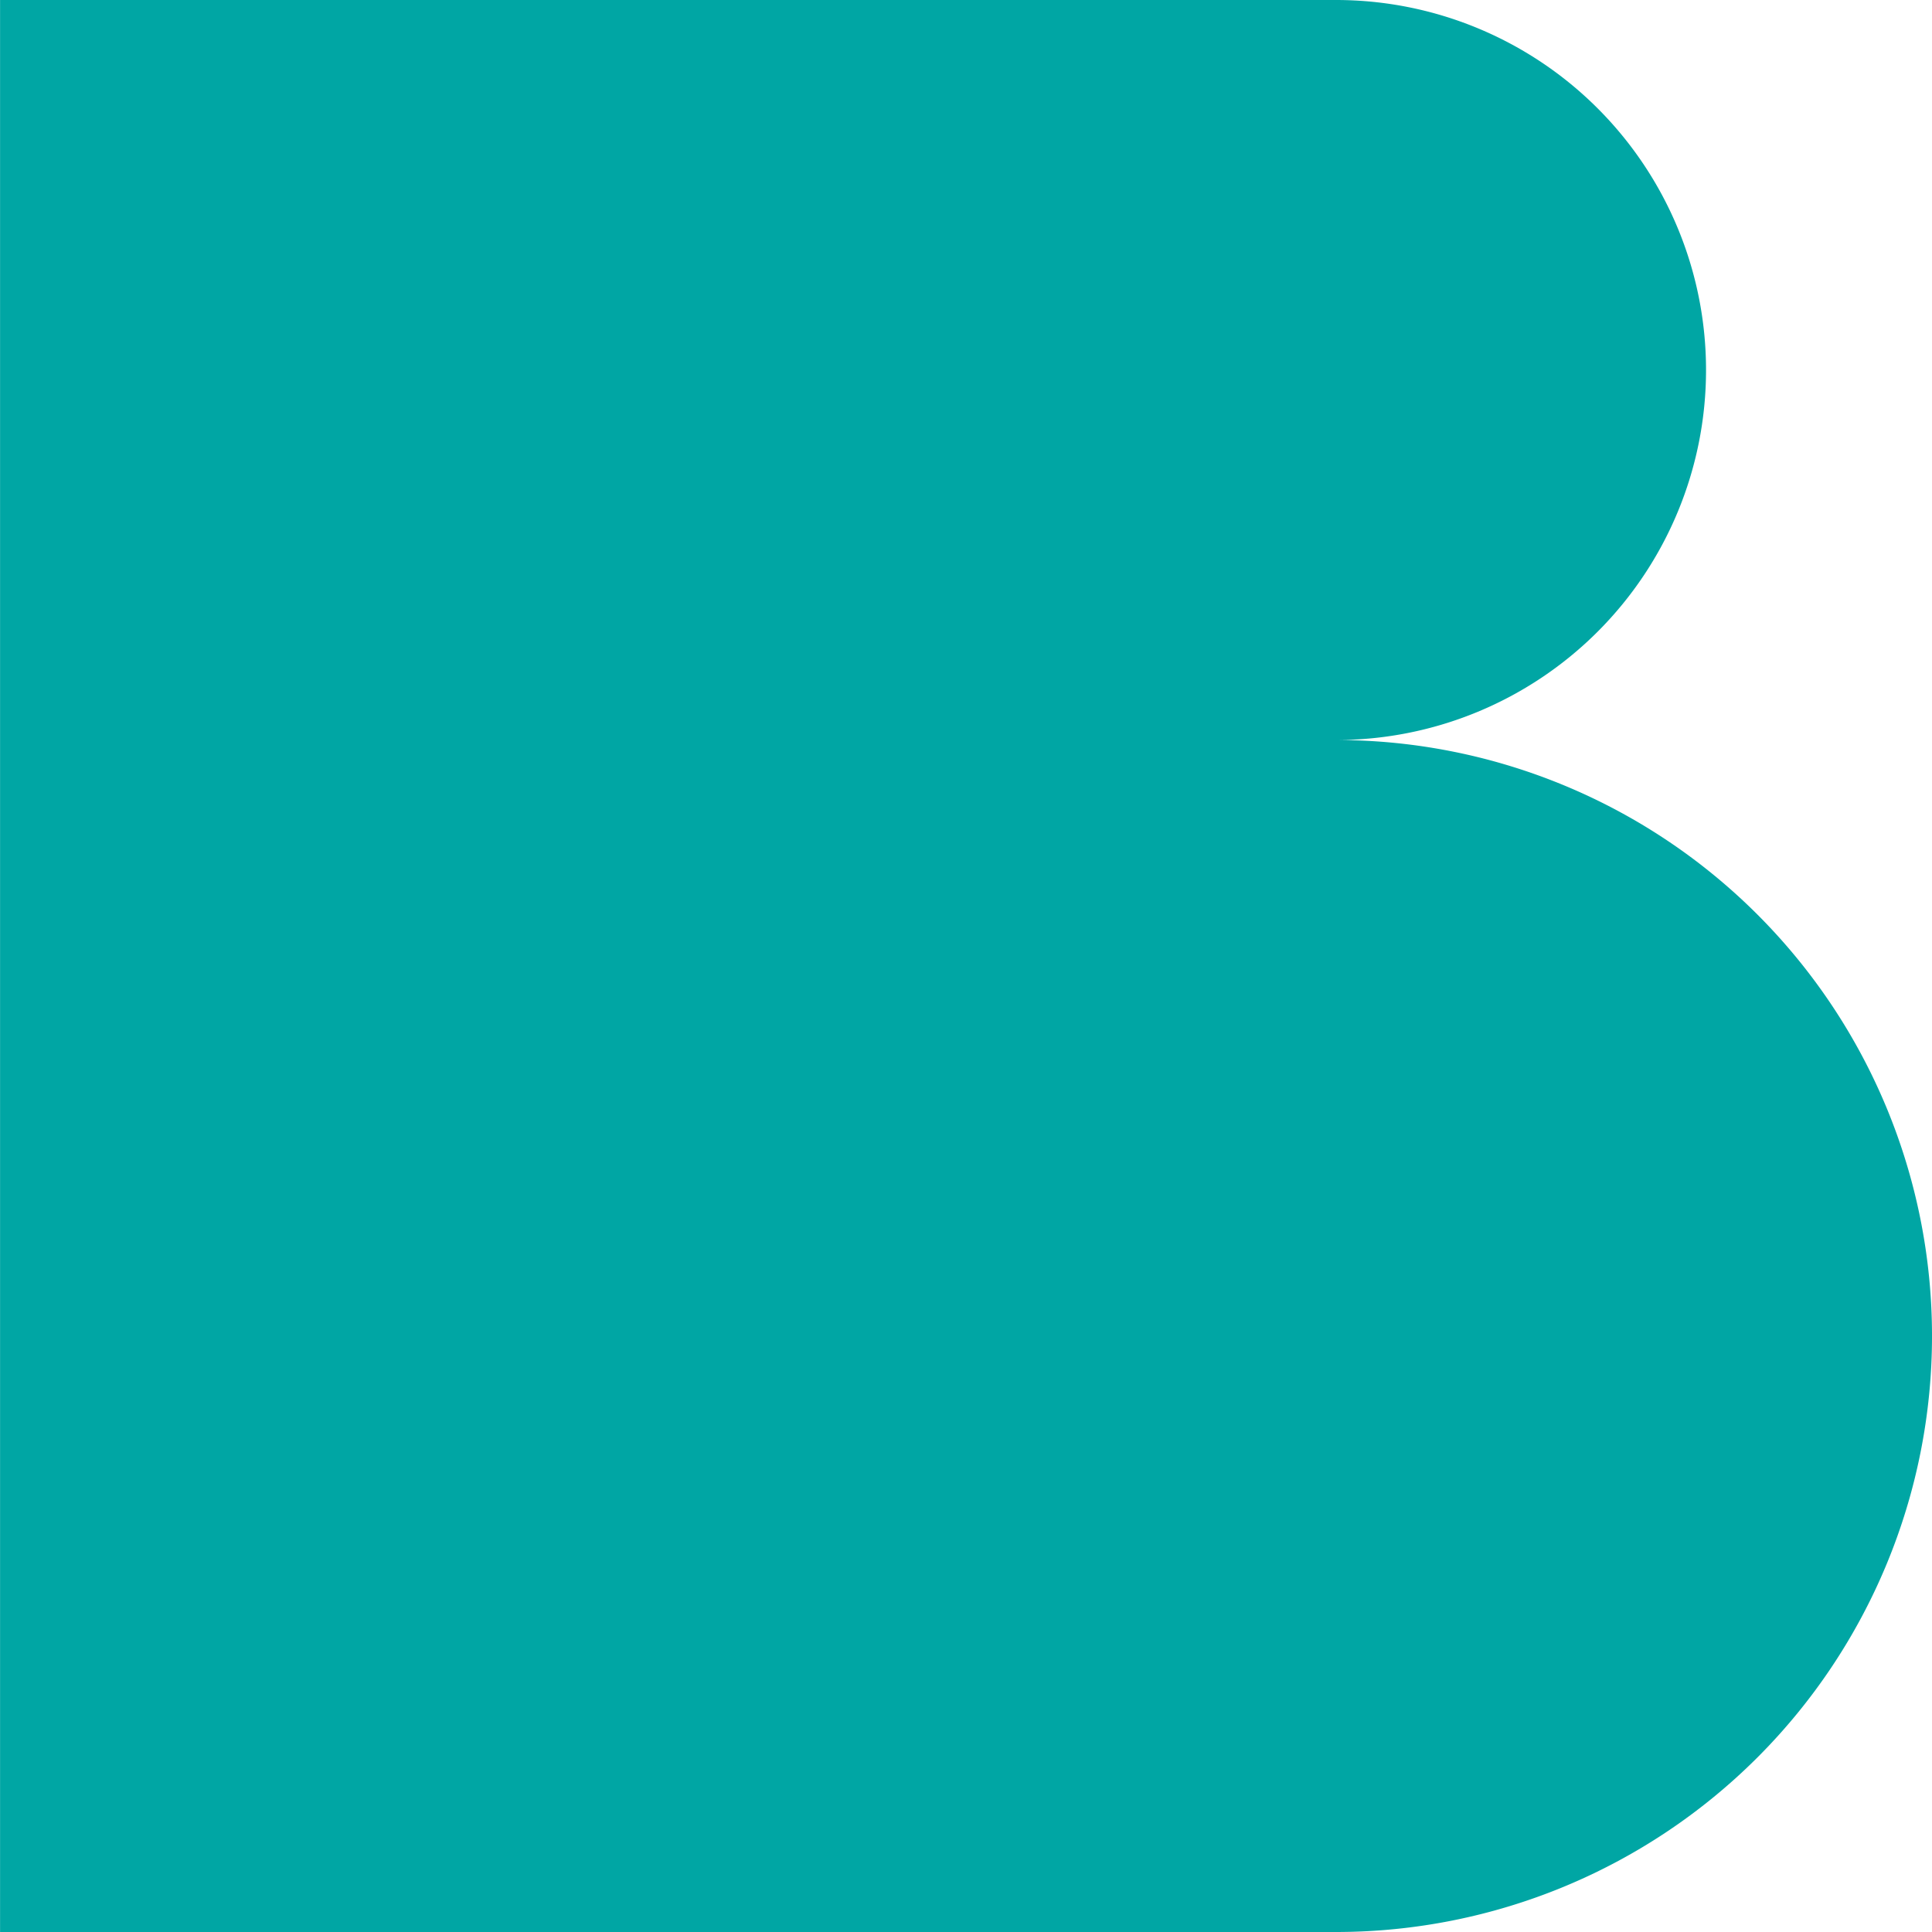
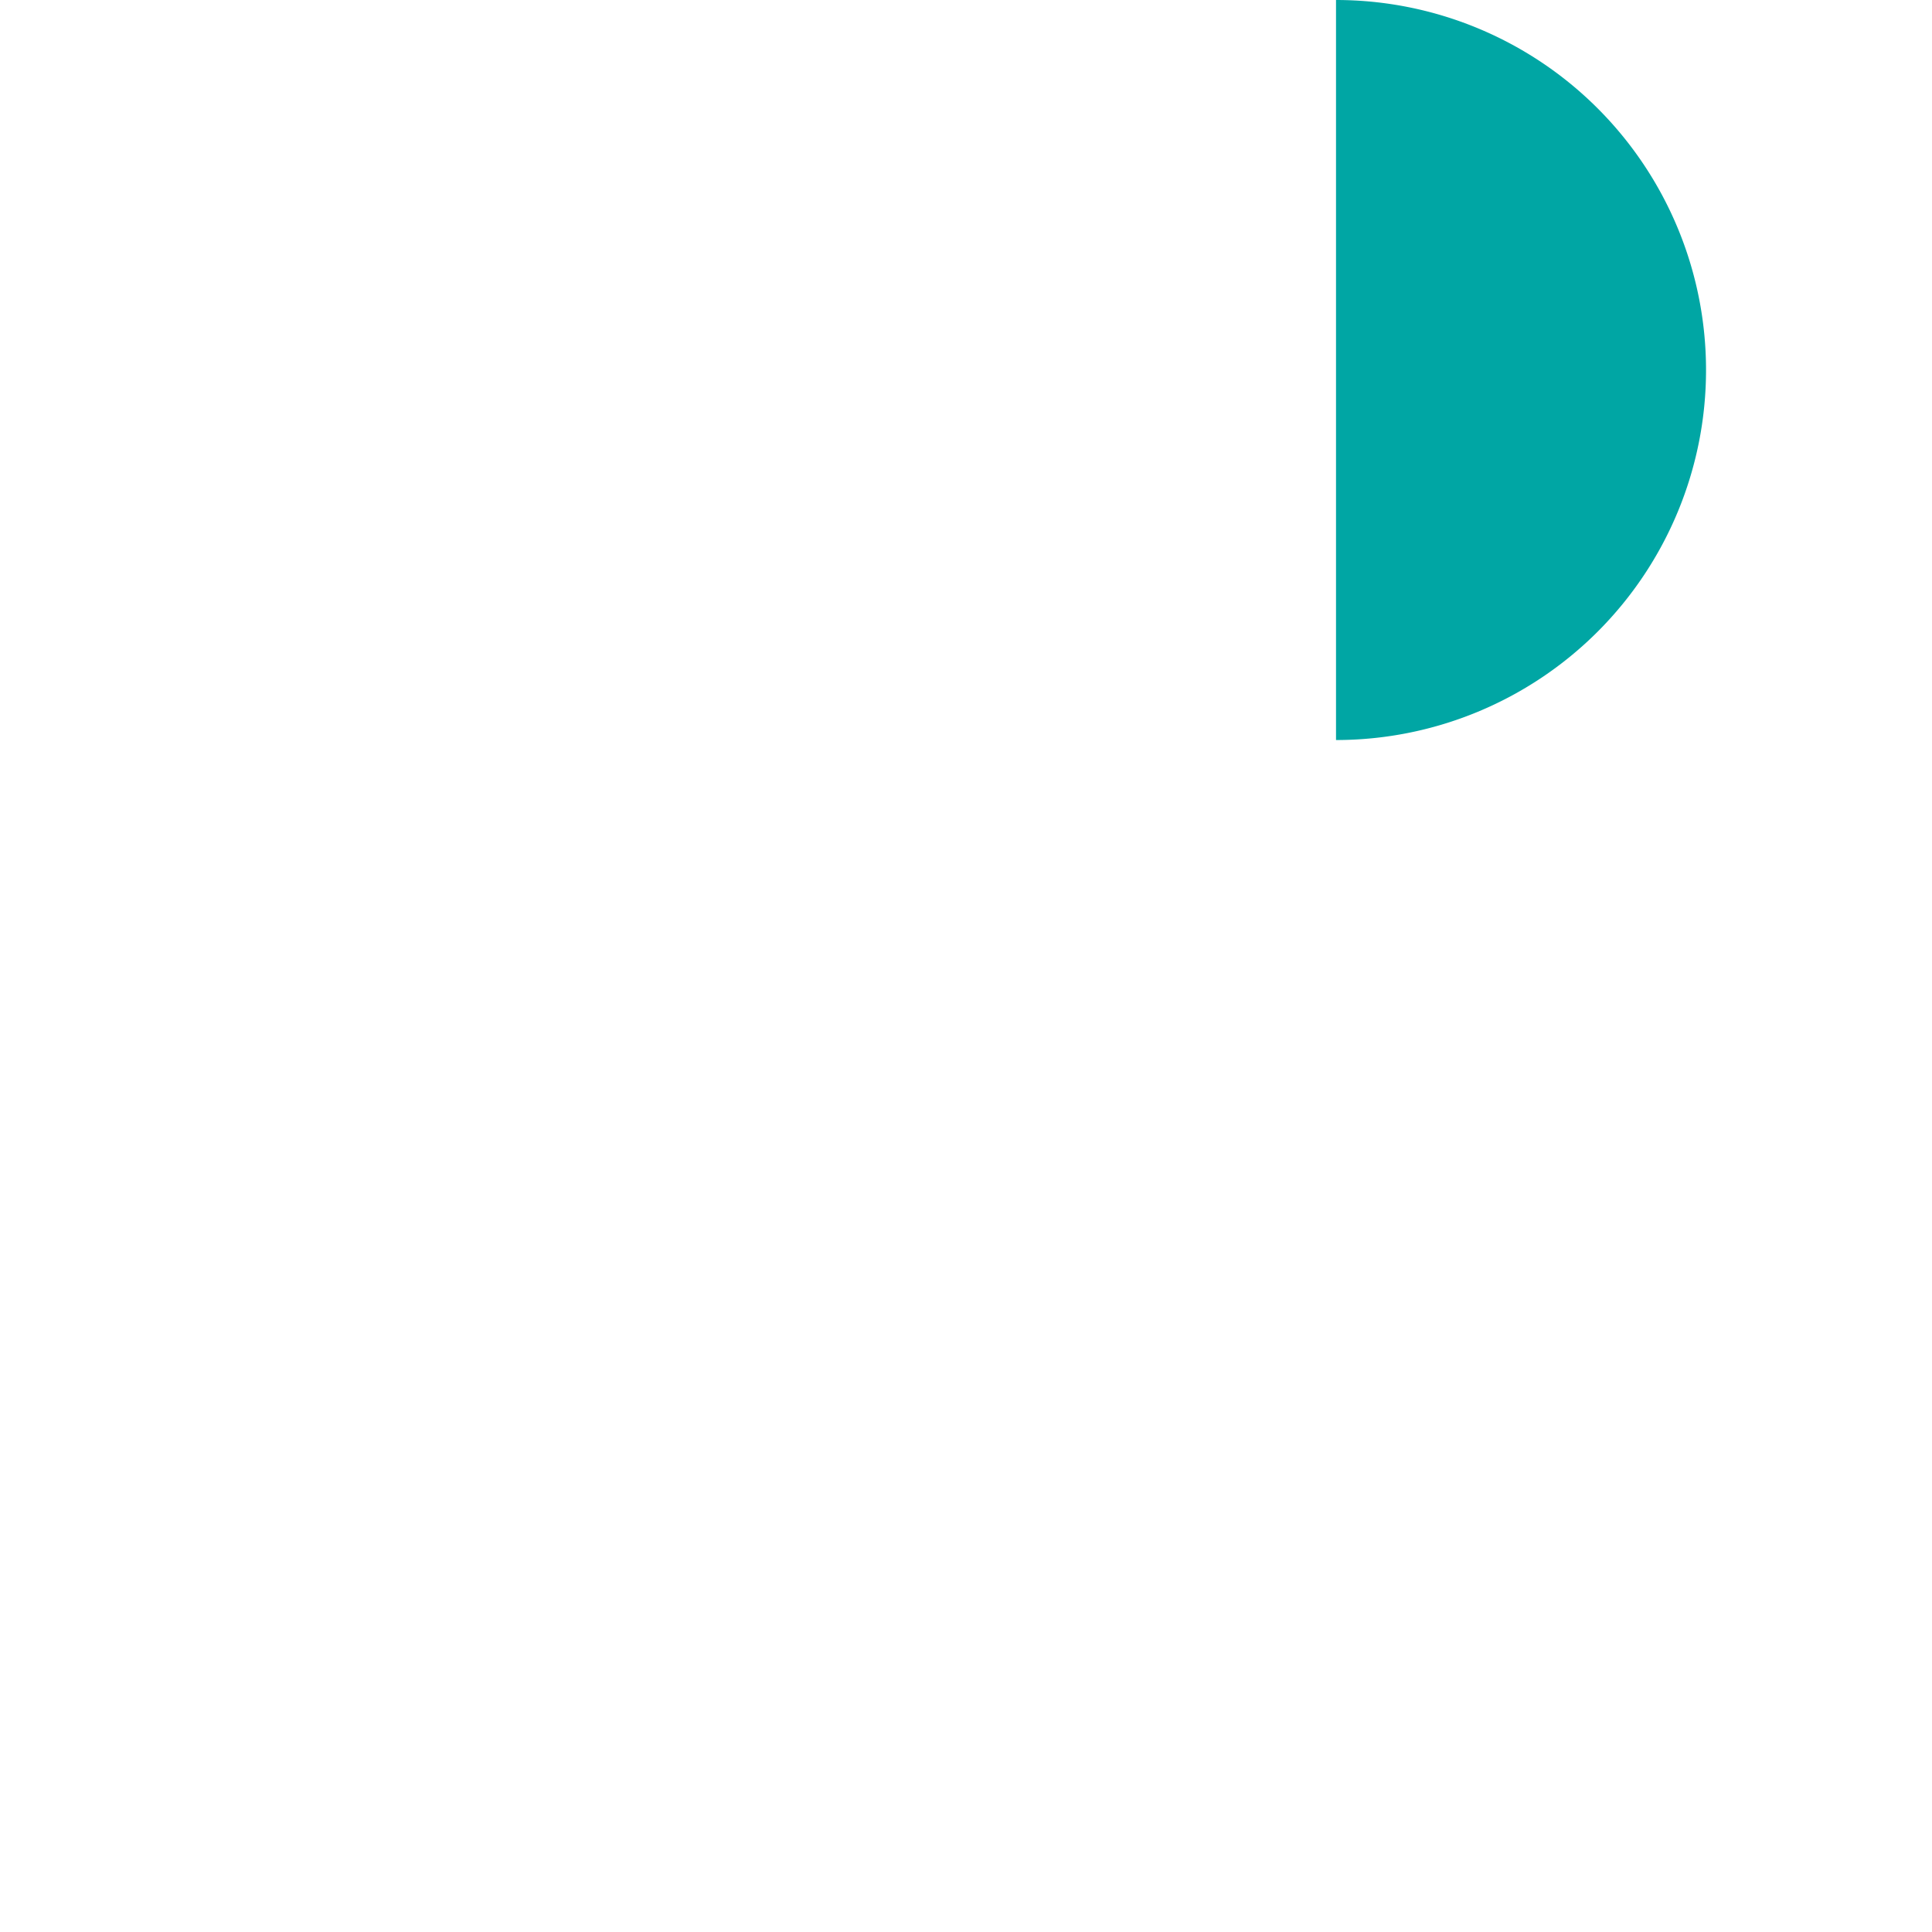
<svg xmlns="http://www.w3.org/2000/svg" width="103.689" height="103.689">
-   <path data-name="Path 11" d="M71.703 39.717a19.858 19.858 0 1 0 0-39.717H.003v103.689h71.7a31.986 31.986 0 0 0 0-63.973" fill="#00a6a4" />
+   <path data-name="Path 11" d="M71.703 39.717a19.858 19.858 0 1 0 0-39.717H.003h71.7a31.986 31.986 0 0 0 0-63.973" fill="#00a6a4" />
</svg>